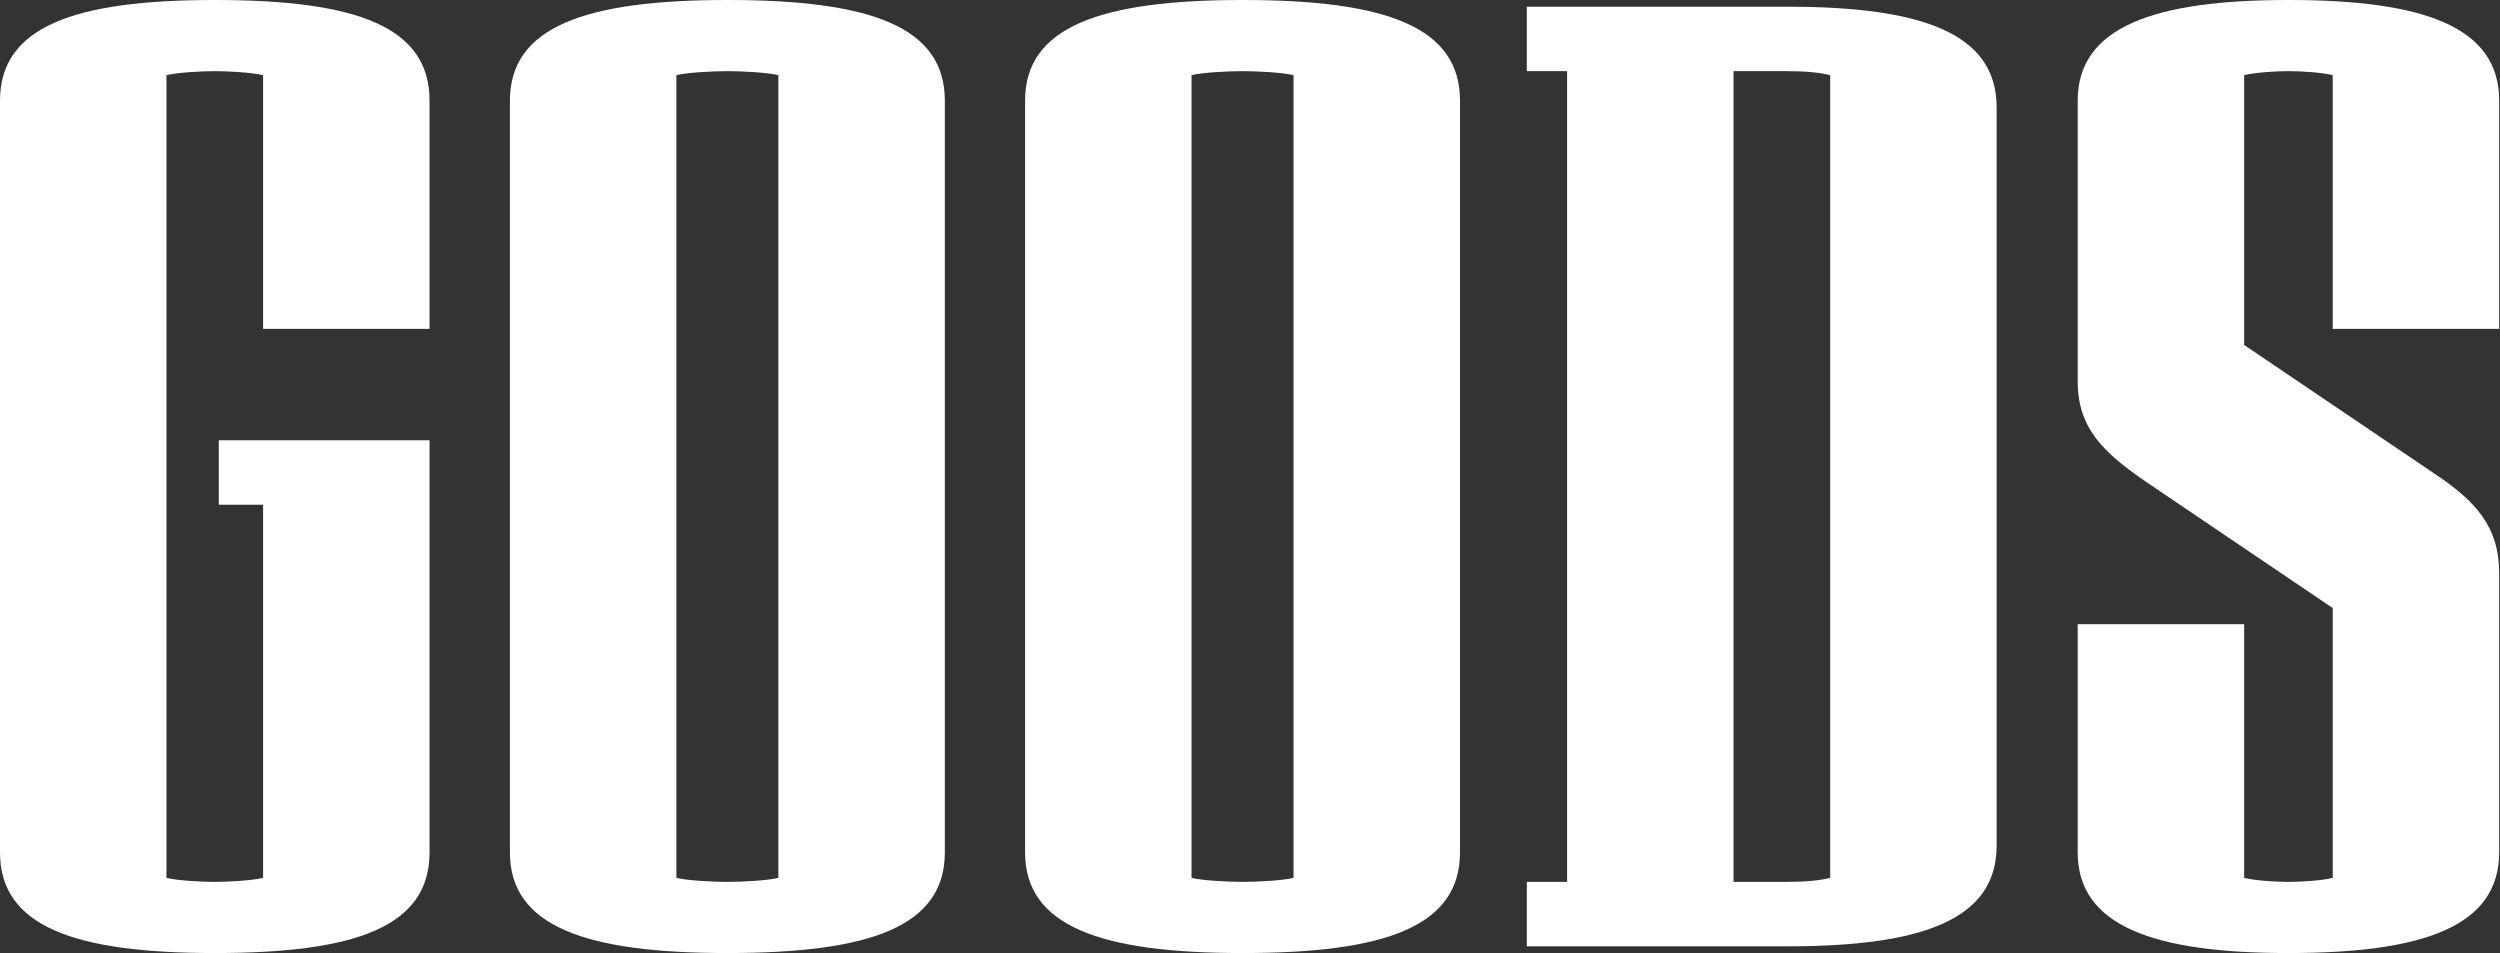
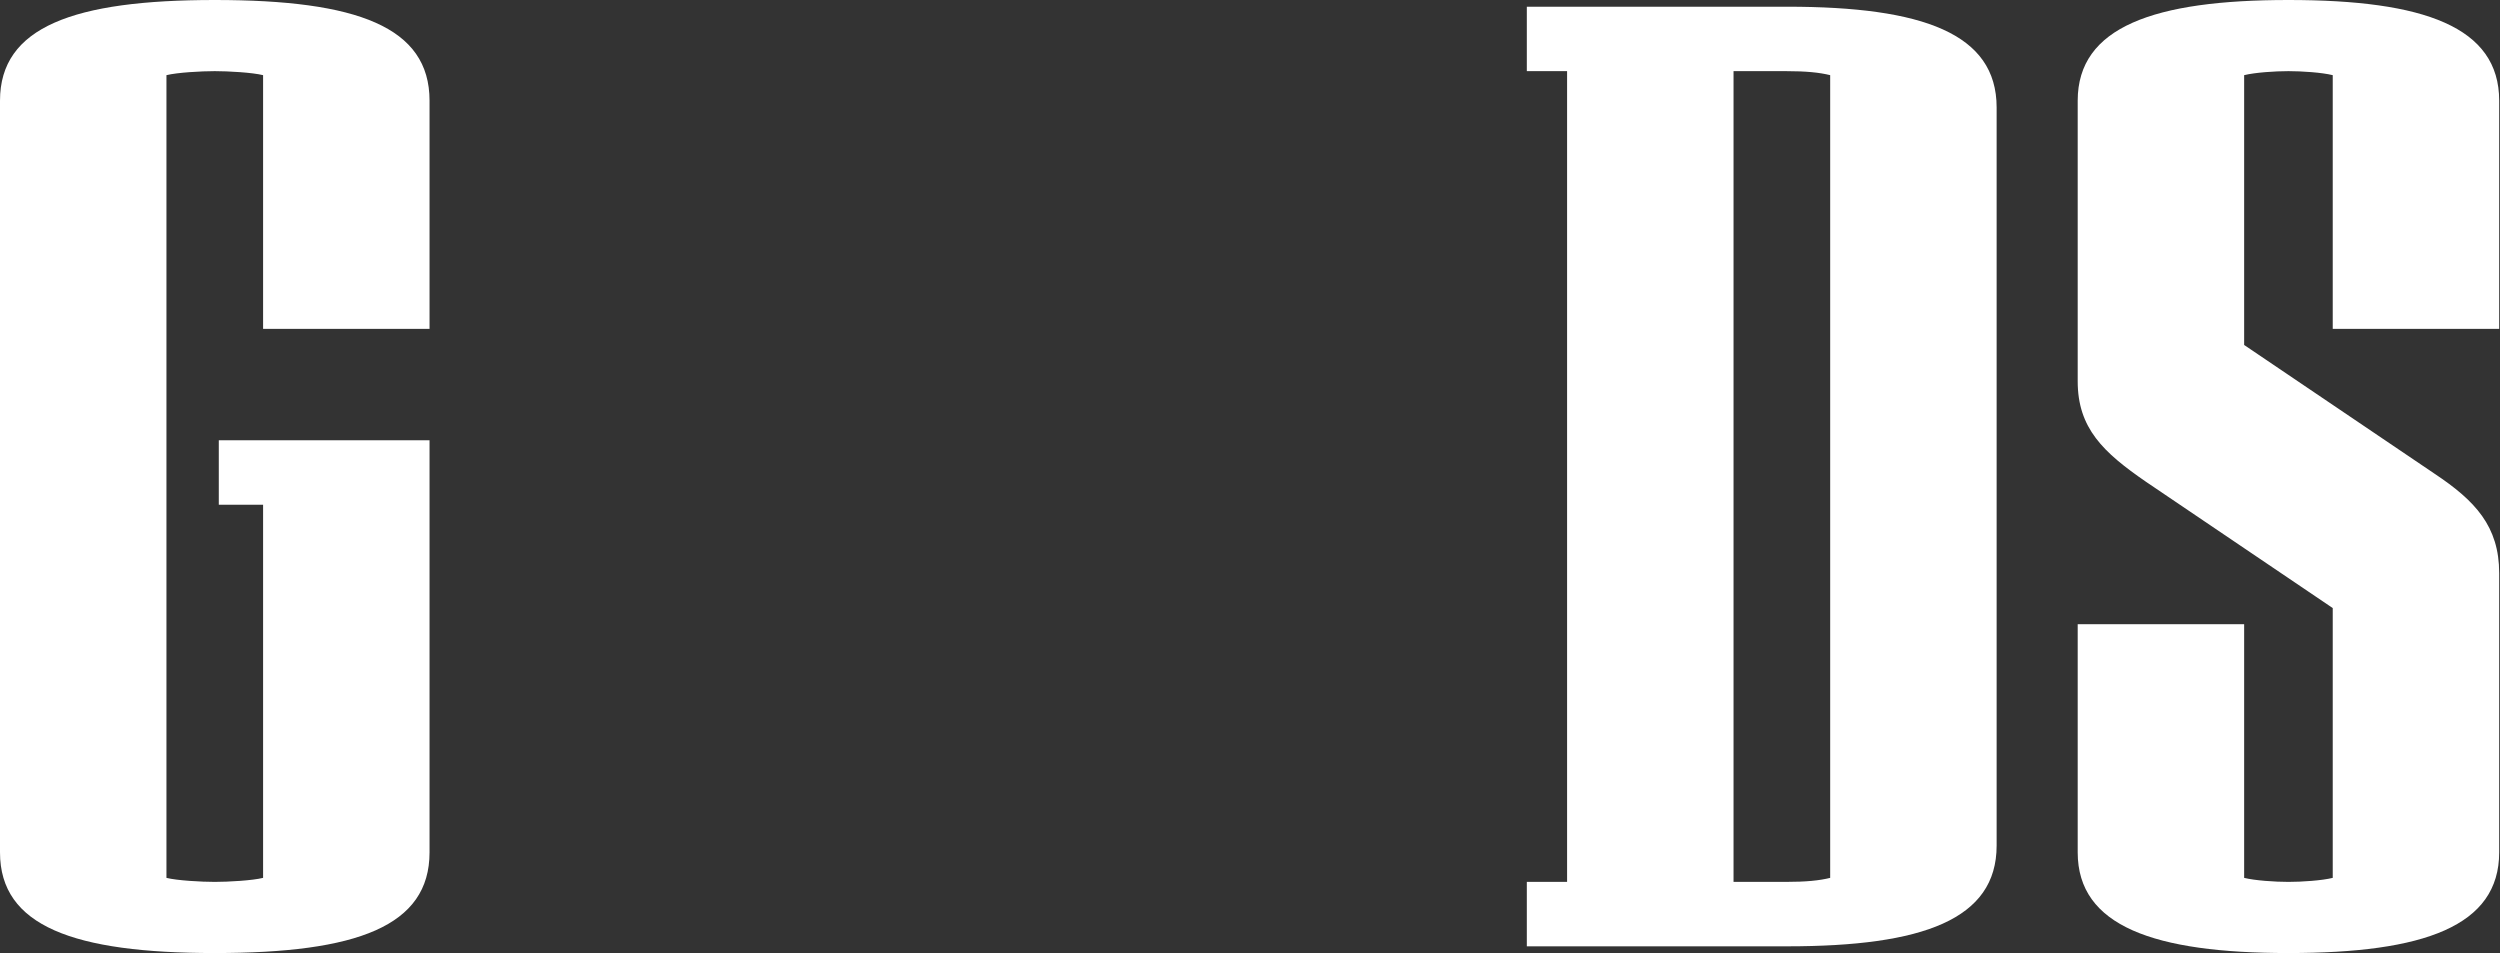
<svg xmlns="http://www.w3.org/2000/svg" fill="none" height="100%" overflow="visible" preserveAspectRatio="none" style="display: block;" viewBox="0 0 181 69" width="100%">
  <rect x="0" y="0" width="181" height="69" fill="#333333" stroke="none" />
  <g id="GOODS">
    <path d="M31.099 61.711C31.099 67.056 25.851 69 15.549 69C5.345 69 0 67.056 0 61.711V7.289C0 1.944 5.345 0 15.549 0C25.851 0 31.099 1.944 31.099 7.289V23.81H19.048V5.442C18.27 5.248 16.521 5.151 15.549 5.151C14.578 5.151 12.828 5.248 12.051 5.442V63.558C12.828 63.752 14.578 63.849 15.549 63.849C16.521 63.849 18.27 63.752 19.048 63.558V36.541H15.841V31.876H31.099V61.711Z" fill="white" />
-     <path d="M68.406 61.711C68.406 67.056 63.06 69 52.662 69C42.36 69 36.918 67.056 36.918 61.711V7.289C36.918 1.944 42.36 0 52.662 0C63.06 0 68.406 1.944 68.406 7.289V61.711ZM56.355 63.558V5.442C55.577 5.248 53.731 5.151 52.662 5.151C51.593 5.151 49.746 5.248 48.969 5.442V63.558C49.746 63.752 51.593 63.849 52.662 63.849C53.731 63.849 55.577 63.752 56.355 63.558Z" fill="white" />
-     <path d="M105.703 61.711C105.703 67.056 100.358 69 89.96 69C79.658 69 74.216 67.056 74.216 61.711V7.289C74.216 1.944 79.658 0 89.96 0C100.358 0 105.703 1.944 105.703 7.289V61.711ZM93.653 63.558V5.442C92.875 5.248 91.029 5.151 89.96 5.151C88.891 5.151 87.044 5.248 86.267 5.442V63.558C87.044 63.752 88.891 63.849 89.96 63.849C91.029 63.849 92.875 63.752 93.653 63.558Z" fill="white" />
    <path d="M144.556 61.225C144.556 66.57 139.211 68.514 129.396 68.514H110.542V63.849H113.457V5.151H110.542V0.486H129.396C139.211 0.486 144.556 2.43 144.556 7.775V61.225ZM132.505 63.558V5.442C131.728 5.248 130.756 5.151 129.298 5.151H125.508V63.849H129.298C130.756 63.849 131.728 63.752 132.505 63.558Z" fill="white" />
    <path d="M180.941 61.711C180.941 67.056 175.498 69 165.683 69C155.964 69 150.425 67.056 150.425 61.711V45.19H162.476V63.558C163.253 63.752 164.711 63.849 165.683 63.849C166.655 63.849 168.112 63.752 168.89 63.558V44.024L155.381 34.889C152.271 32.751 150.425 31.001 150.425 27.6V7.289C150.425 1.944 155.964 0 165.683 0C175.498 0 180.941 1.944 180.941 7.289V23.81H168.89V5.442C168.112 5.248 166.655 5.151 165.683 5.151C164.711 5.151 163.253 5.248 162.476 5.442V24.976L176.276 34.306C179.191 36.249 180.941 38.096 180.941 41.497V61.711Z" fill="white" />
  </g>
</svg>